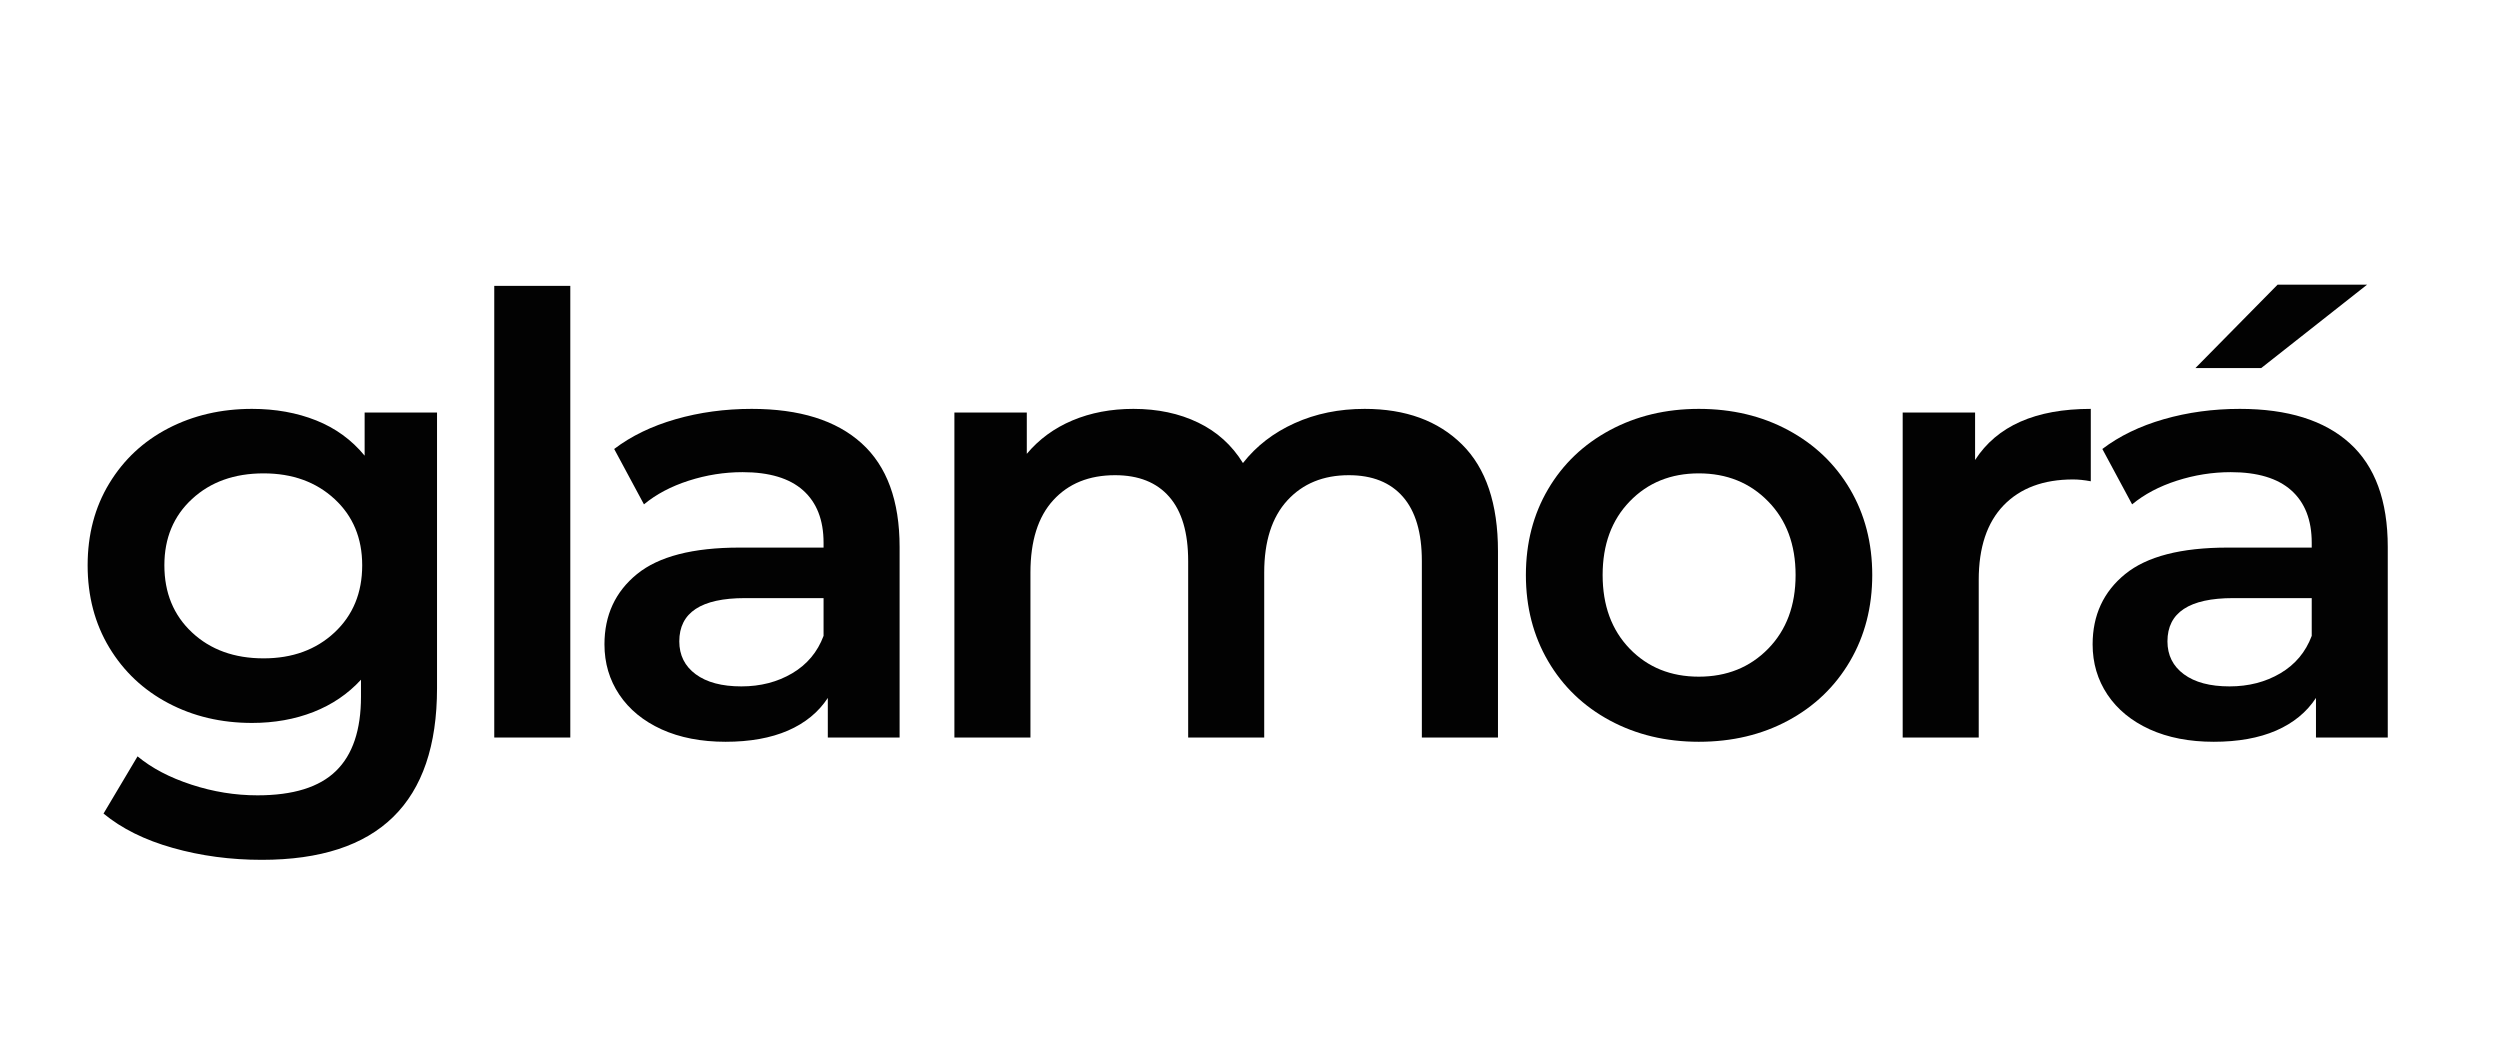
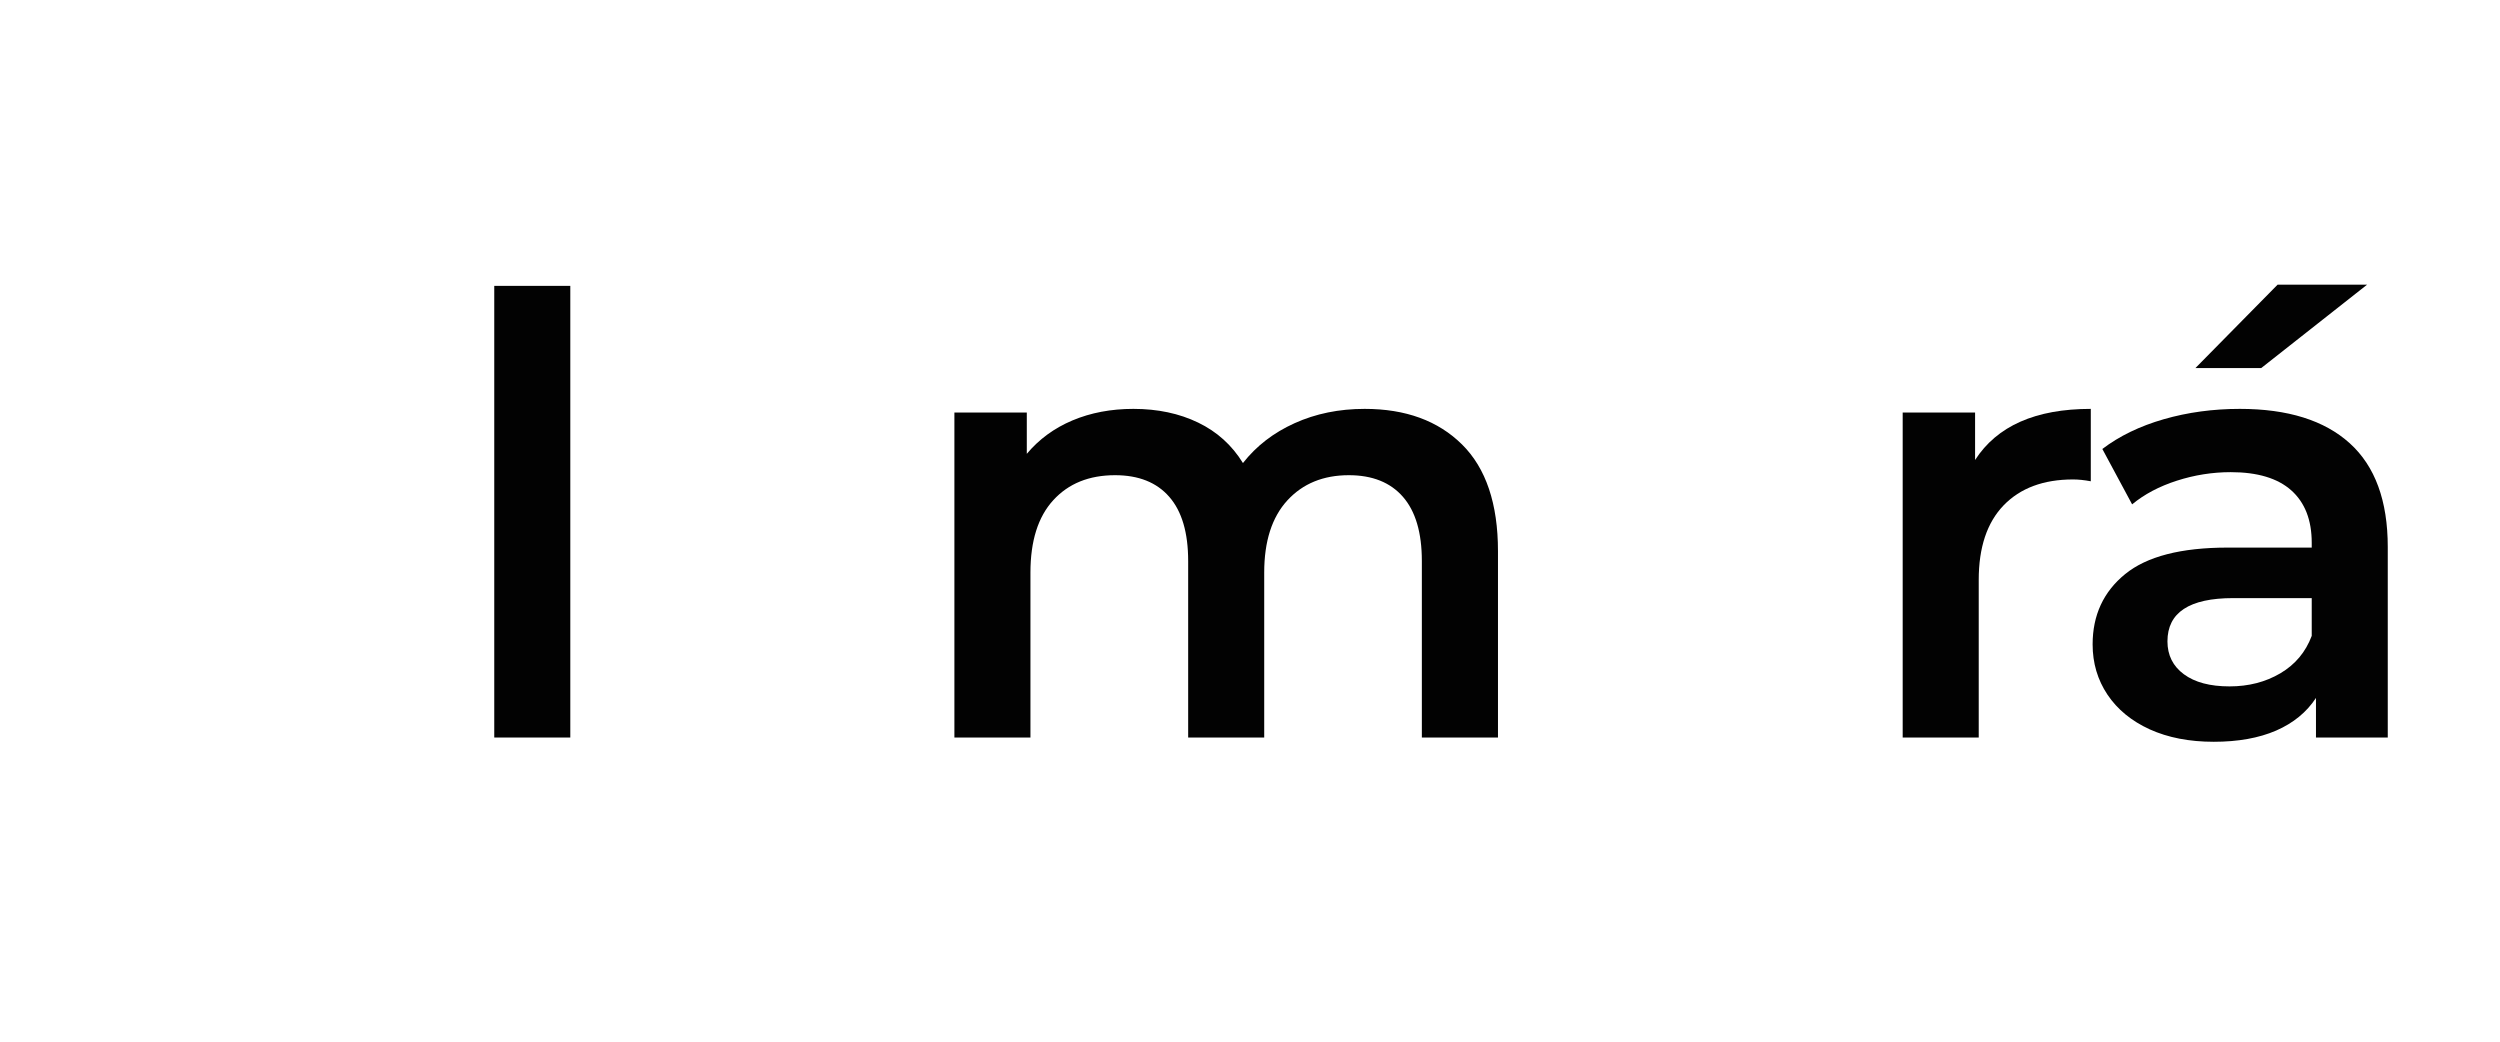
<svg xmlns="http://www.w3.org/2000/svg" width="600" zoomAndPan="magnify" viewBox="0 0 450 187.5" height="250" preserveAspectRatio="xMidYMid meet" version="1.0">
  <defs>
    <g />
  </defs>
  <g fill="#020202" fill-opacity="1">
    <g transform="translate(11.618, 132.754)">
      <g>
-         <path d="M 67.047 -58.5 L 67.047 -8.875 C 67.047 11.719 56.531 22.016 35.5 22.016 C 29.875 22.016 24.539 21.301 19.5 19.875 C 14.457 18.457 10.297 16.395 7.016 13.688 L 13.141 3.391 C 15.703 5.516 18.938 7.211 22.844 8.484 C 26.75 9.766 30.711 10.406 34.734 10.406 C 41.16 10.406 45.867 8.941 48.859 6.016 C 51.859 3.098 53.359 -1.352 53.359 -7.344 L 53.359 -10.406 C 51.016 -7.852 48.16 -5.914 44.797 -4.594 C 41.441 -3.281 37.758 -2.625 33.75 -2.625 C 28.195 -2.625 23.172 -3.812 18.672 -6.188 C 14.18 -8.562 10.641 -11.898 8.047 -16.203 C 5.453 -20.516 4.156 -25.445 4.156 -31 C 4.156 -36.551 5.453 -41.461 8.047 -45.734 C 10.641 -50.016 14.18 -53.32 18.672 -55.656 C 23.172 -57.988 28.195 -59.156 33.75 -59.156 C 37.977 -59.156 41.828 -58.461 45.297 -57.078 C 48.773 -55.691 51.68 -53.578 54.016 -50.734 L 54.016 -58.5 Z M 35.828 -14.25 C 41.016 -14.25 45.27 -15.801 48.594 -18.906 C 51.914 -22.008 53.578 -26.039 53.578 -31 C 53.578 -35.895 51.914 -39.875 48.594 -42.938 C 45.27 -46.008 41.016 -47.547 35.828 -47.547 C 30.566 -47.547 26.273 -46.008 22.953 -42.938 C 19.629 -39.875 17.969 -35.895 17.969 -31 C 17.969 -26.039 19.629 -22.008 22.953 -18.906 C 26.273 -15.801 30.566 -14.25 35.828 -14.25 Z M 35.828 -14.25 " />
-       </g>
+         </g>
    </g>
  </g>
  <g fill="#020202" fill-opacity="1">
    <g transform="translate(79.983, 132.754)">
      <g>
        <path d="M 8.984 -81.297 L 22.672 -81.297 L 22.672 0 L 8.984 0 Z M 8.984 -81.297 " />
      </g>
    </g>
  </g>
  <g fill="#020202" fill-opacity="1">
    <g transform="translate(103.975, 132.754)">
      <g>
-         <path d="M 31.328 -59.156 C 39.953 -59.156 46.547 -57.094 51.109 -52.969 C 55.672 -48.844 57.953 -42.617 57.953 -34.297 L 57.953 0 L 45.031 0 L 45.031 -7.125 C 43.352 -4.562 40.961 -2.602 37.859 -1.25 C 34.754 0.094 31.008 0.766 26.625 0.766 C 22.238 0.766 18.398 0.02 15.109 -1.469 C 11.828 -2.969 9.289 -5.051 7.5 -7.719 C 5.719 -10.383 4.828 -13.398 4.828 -16.766 C 4.828 -22.023 6.781 -26.242 10.688 -29.422 C 14.594 -32.598 20.742 -34.188 29.141 -34.188 L 44.266 -34.188 L 44.266 -35.062 C 44.266 -39.156 43.039 -42.297 40.594 -44.484 C 38.145 -46.672 34.508 -47.766 29.688 -47.766 C 26.406 -47.766 23.176 -47.254 20 -46.234 C 16.82 -45.211 14.133 -43.789 11.938 -41.969 L 6.578 -51.938 C 9.641 -54.27 13.328 -56.055 17.641 -57.297 C 21.953 -58.535 26.516 -59.156 31.328 -59.156 Z M 29.469 -9.203 C 32.906 -9.203 35.957 -9.988 38.625 -11.562 C 41.289 -13.133 43.172 -15.379 44.266 -18.297 L 44.266 -25.094 L 30.125 -25.094 C 22.238 -25.094 18.297 -22.5 18.297 -17.312 C 18.297 -14.82 19.281 -12.848 21.25 -11.391 C 23.227 -9.93 25.969 -9.203 29.469 -9.203 Z M 29.469 -9.203 " />
-       </g>
+         </g>
    </g>
  </g>
  <g fill="#020202" fill-opacity="1">
    <g transform="translate(162.808, 132.754)">
      <g>
        <path d="M 82.828 -59.156 C 90.203 -59.156 96.047 -57.02 100.359 -52.75 C 104.672 -48.477 106.828 -42.07 106.828 -33.531 L 106.828 0 L 93.125 0 L 93.125 -31.766 C 93.125 -36.879 91.988 -40.734 89.719 -43.328 C 87.457 -45.922 84.211 -47.219 79.984 -47.219 C 75.379 -47.219 71.688 -45.703 68.906 -42.672 C 66.133 -39.641 64.75 -35.312 64.75 -29.688 L 64.75 0 L 51.062 0 L 51.062 -31.766 C 51.062 -36.879 49.926 -40.734 47.656 -43.328 C 45.395 -45.922 42.145 -47.219 37.906 -47.219 C 33.227 -47.219 29.52 -45.719 26.781 -42.719 C 24.039 -39.727 22.672 -35.383 22.672 -29.688 L 22.672 0 L 8.984 0 L 8.984 -58.5 L 22.016 -58.5 L 22.016 -51.062 C 24.211 -53.688 26.953 -55.691 30.234 -57.078 C 33.523 -58.461 37.18 -59.156 41.203 -59.156 C 45.578 -59.156 49.461 -58.332 52.859 -56.688 C 56.254 -55.051 58.941 -52.625 60.922 -49.406 C 63.328 -52.477 66.426 -54.867 70.219 -56.578 C 74.02 -58.297 78.223 -59.156 82.828 -59.156 Z M 82.828 -59.156 " />
      </g>
    </g>
  </g>
  <g fill="#020202" fill-opacity="1">
    <g transform="translate(270.504, 132.754)">
      <g>
-         <path d="M 35.281 0.766 C 29.363 0.766 24.031 -0.508 19.281 -3.062 C 14.531 -5.625 10.82 -9.188 8.156 -13.75 C 5.488 -18.312 4.156 -23.477 4.156 -29.25 C 4.156 -35.02 5.488 -40.172 8.156 -44.703 C 10.82 -49.234 14.531 -52.773 19.281 -55.328 C 24.031 -57.879 29.363 -59.156 35.281 -59.156 C 41.27 -59.156 46.633 -57.879 51.375 -55.328 C 56.125 -52.773 59.832 -49.234 62.5 -44.703 C 65.164 -40.172 66.5 -35.02 66.5 -29.25 C 66.5 -23.477 65.164 -18.312 62.5 -13.75 C 59.832 -9.188 56.125 -5.625 51.375 -3.062 C 46.633 -0.508 41.27 0.766 35.281 0.766 Z M 35.281 -10.953 C 40.32 -10.953 44.484 -12.629 47.766 -15.984 C 51.055 -19.348 52.703 -23.77 52.703 -29.25 C 52.703 -34.727 51.055 -39.145 47.766 -42.5 C 44.484 -45.863 40.32 -47.547 35.281 -47.547 C 30.238 -47.547 26.094 -45.863 22.844 -42.5 C 19.594 -39.145 17.969 -34.727 17.969 -29.25 C 17.969 -23.77 19.594 -19.348 22.844 -15.984 C 26.094 -12.629 30.238 -10.953 35.281 -10.953 Z M 35.281 -10.953 " />
-       </g>
+         </g>
    </g>
  </g>
  <g fill="#020202" fill-opacity="1">
    <g transform="translate(333.499, 132.754)">
      <g>
        <path d="M 22.016 -49.953 C 25.961 -56.086 32.906 -59.156 42.844 -59.156 L 42.844 -46.125 C 41.664 -46.344 40.602 -46.453 39.656 -46.453 C 34.32 -46.453 30.156 -44.898 27.156 -41.797 C 24.164 -38.691 22.672 -34.219 22.672 -28.375 L 22.672 0 L 8.984 0 L 8.984 -58.5 L 22.016 -58.5 Z M 22.016 -49.953 " />
      </g>
    </g>
  </g>
  <g fill="#020202" fill-opacity="1">
    <g transform="translate(371.844, 132.754)">
      <g>
        <path d="M 31.328 -59.156 C 39.953 -59.156 46.547 -57.094 51.109 -52.969 C 55.672 -48.844 57.953 -42.617 57.953 -34.297 L 57.953 0 L 45.031 0 L 45.031 -7.125 C 43.352 -4.562 40.961 -2.602 37.859 -1.25 C 34.754 0.094 31.008 0.766 26.625 0.766 C 22.238 0.766 18.398 0.02 15.109 -1.469 C 11.828 -2.969 9.289 -5.051 7.5 -7.719 C 5.719 -10.383 4.828 -13.398 4.828 -16.766 C 4.828 -22.023 6.781 -26.242 10.688 -29.422 C 14.594 -32.598 20.742 -34.188 29.141 -34.188 L 44.266 -34.188 L 44.266 -35.062 C 44.266 -39.156 43.039 -42.297 40.594 -44.484 C 38.145 -46.672 34.508 -47.766 29.688 -47.766 C 26.406 -47.766 23.176 -47.254 20 -46.234 C 16.82 -45.211 14.133 -43.789 11.938 -41.969 L 6.578 -51.938 C 9.641 -54.27 13.328 -56.055 17.641 -57.297 C 21.953 -58.535 26.516 -59.156 31.328 -59.156 Z M 29.469 -9.203 C 32.906 -9.203 35.957 -9.988 38.625 -11.562 C 41.289 -13.133 43.172 -15.379 44.266 -18.297 L 44.266 -25.094 L 30.125 -25.094 C 22.238 -25.094 18.297 -22.5 18.297 -17.312 C 18.297 -14.82 19.281 -12.848 21.25 -11.391 C 23.227 -9.93 25.969 -9.203 29.469 -9.203 Z M 38.125 -81.516 L 54.234 -81.516 L 35.172 -66.5 L 23.328 -66.5 Z M 38.125 -81.516 " />
      </g>
    </g>
  </g>
</svg>